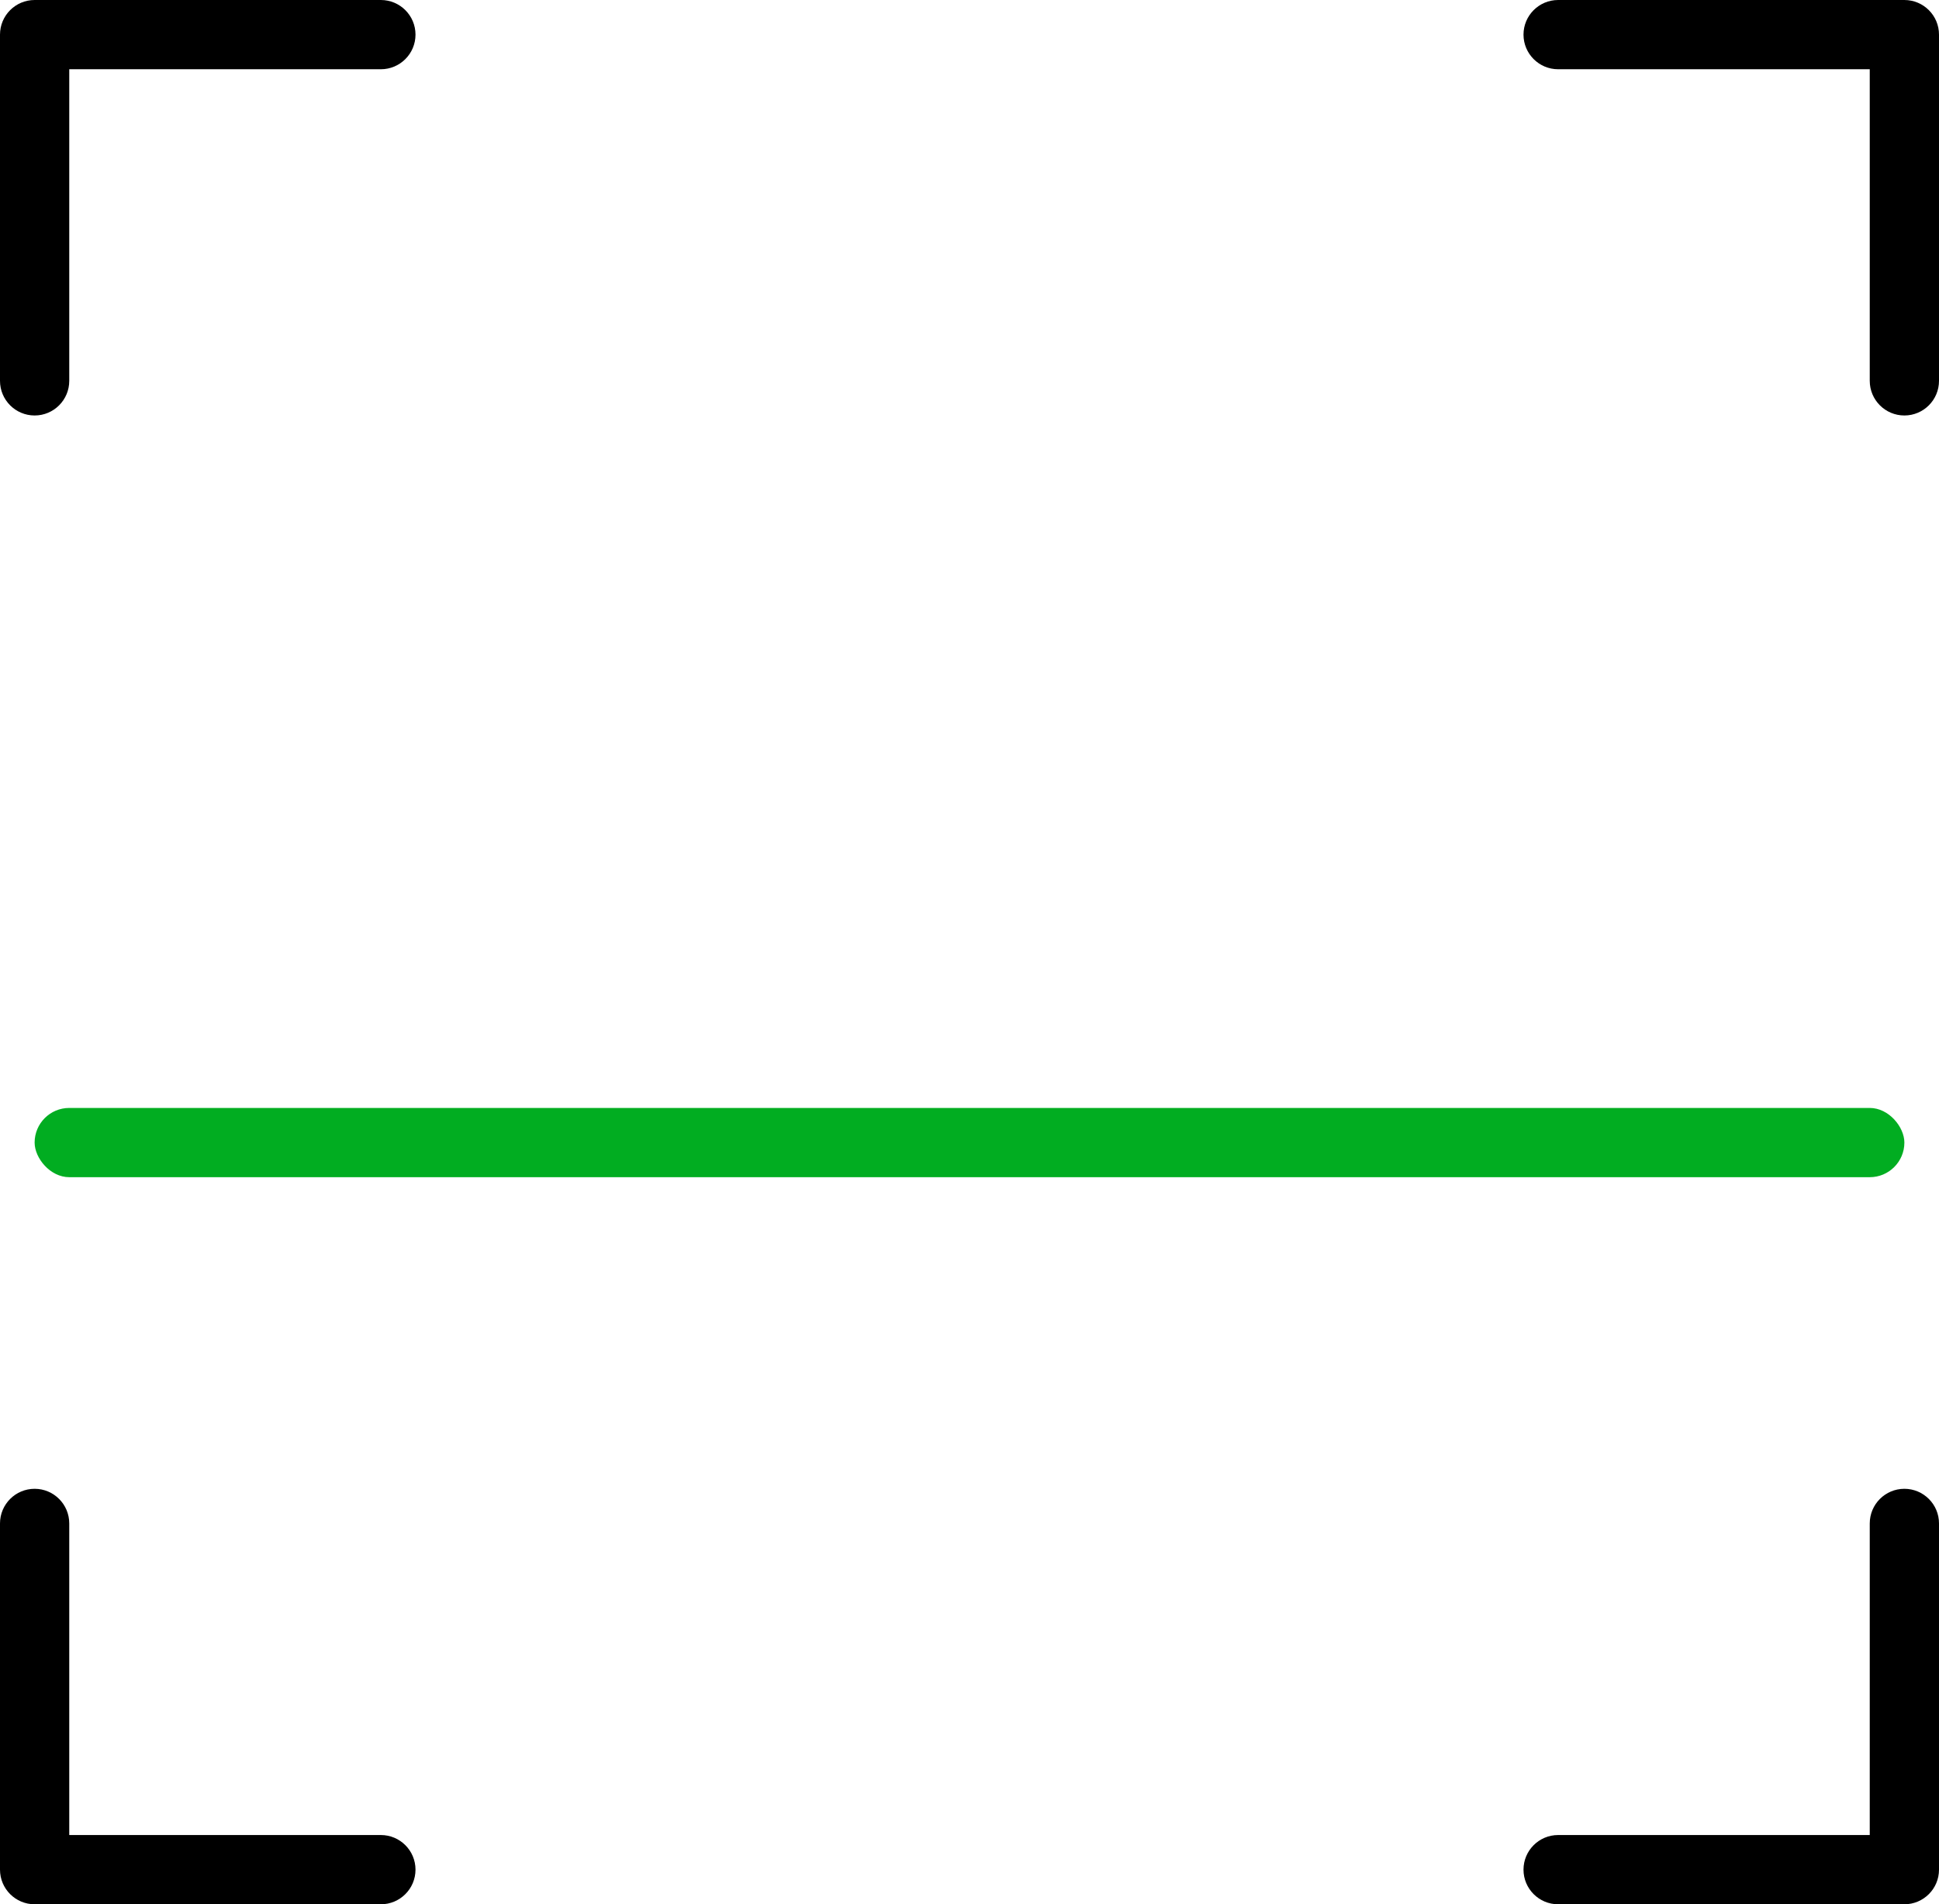
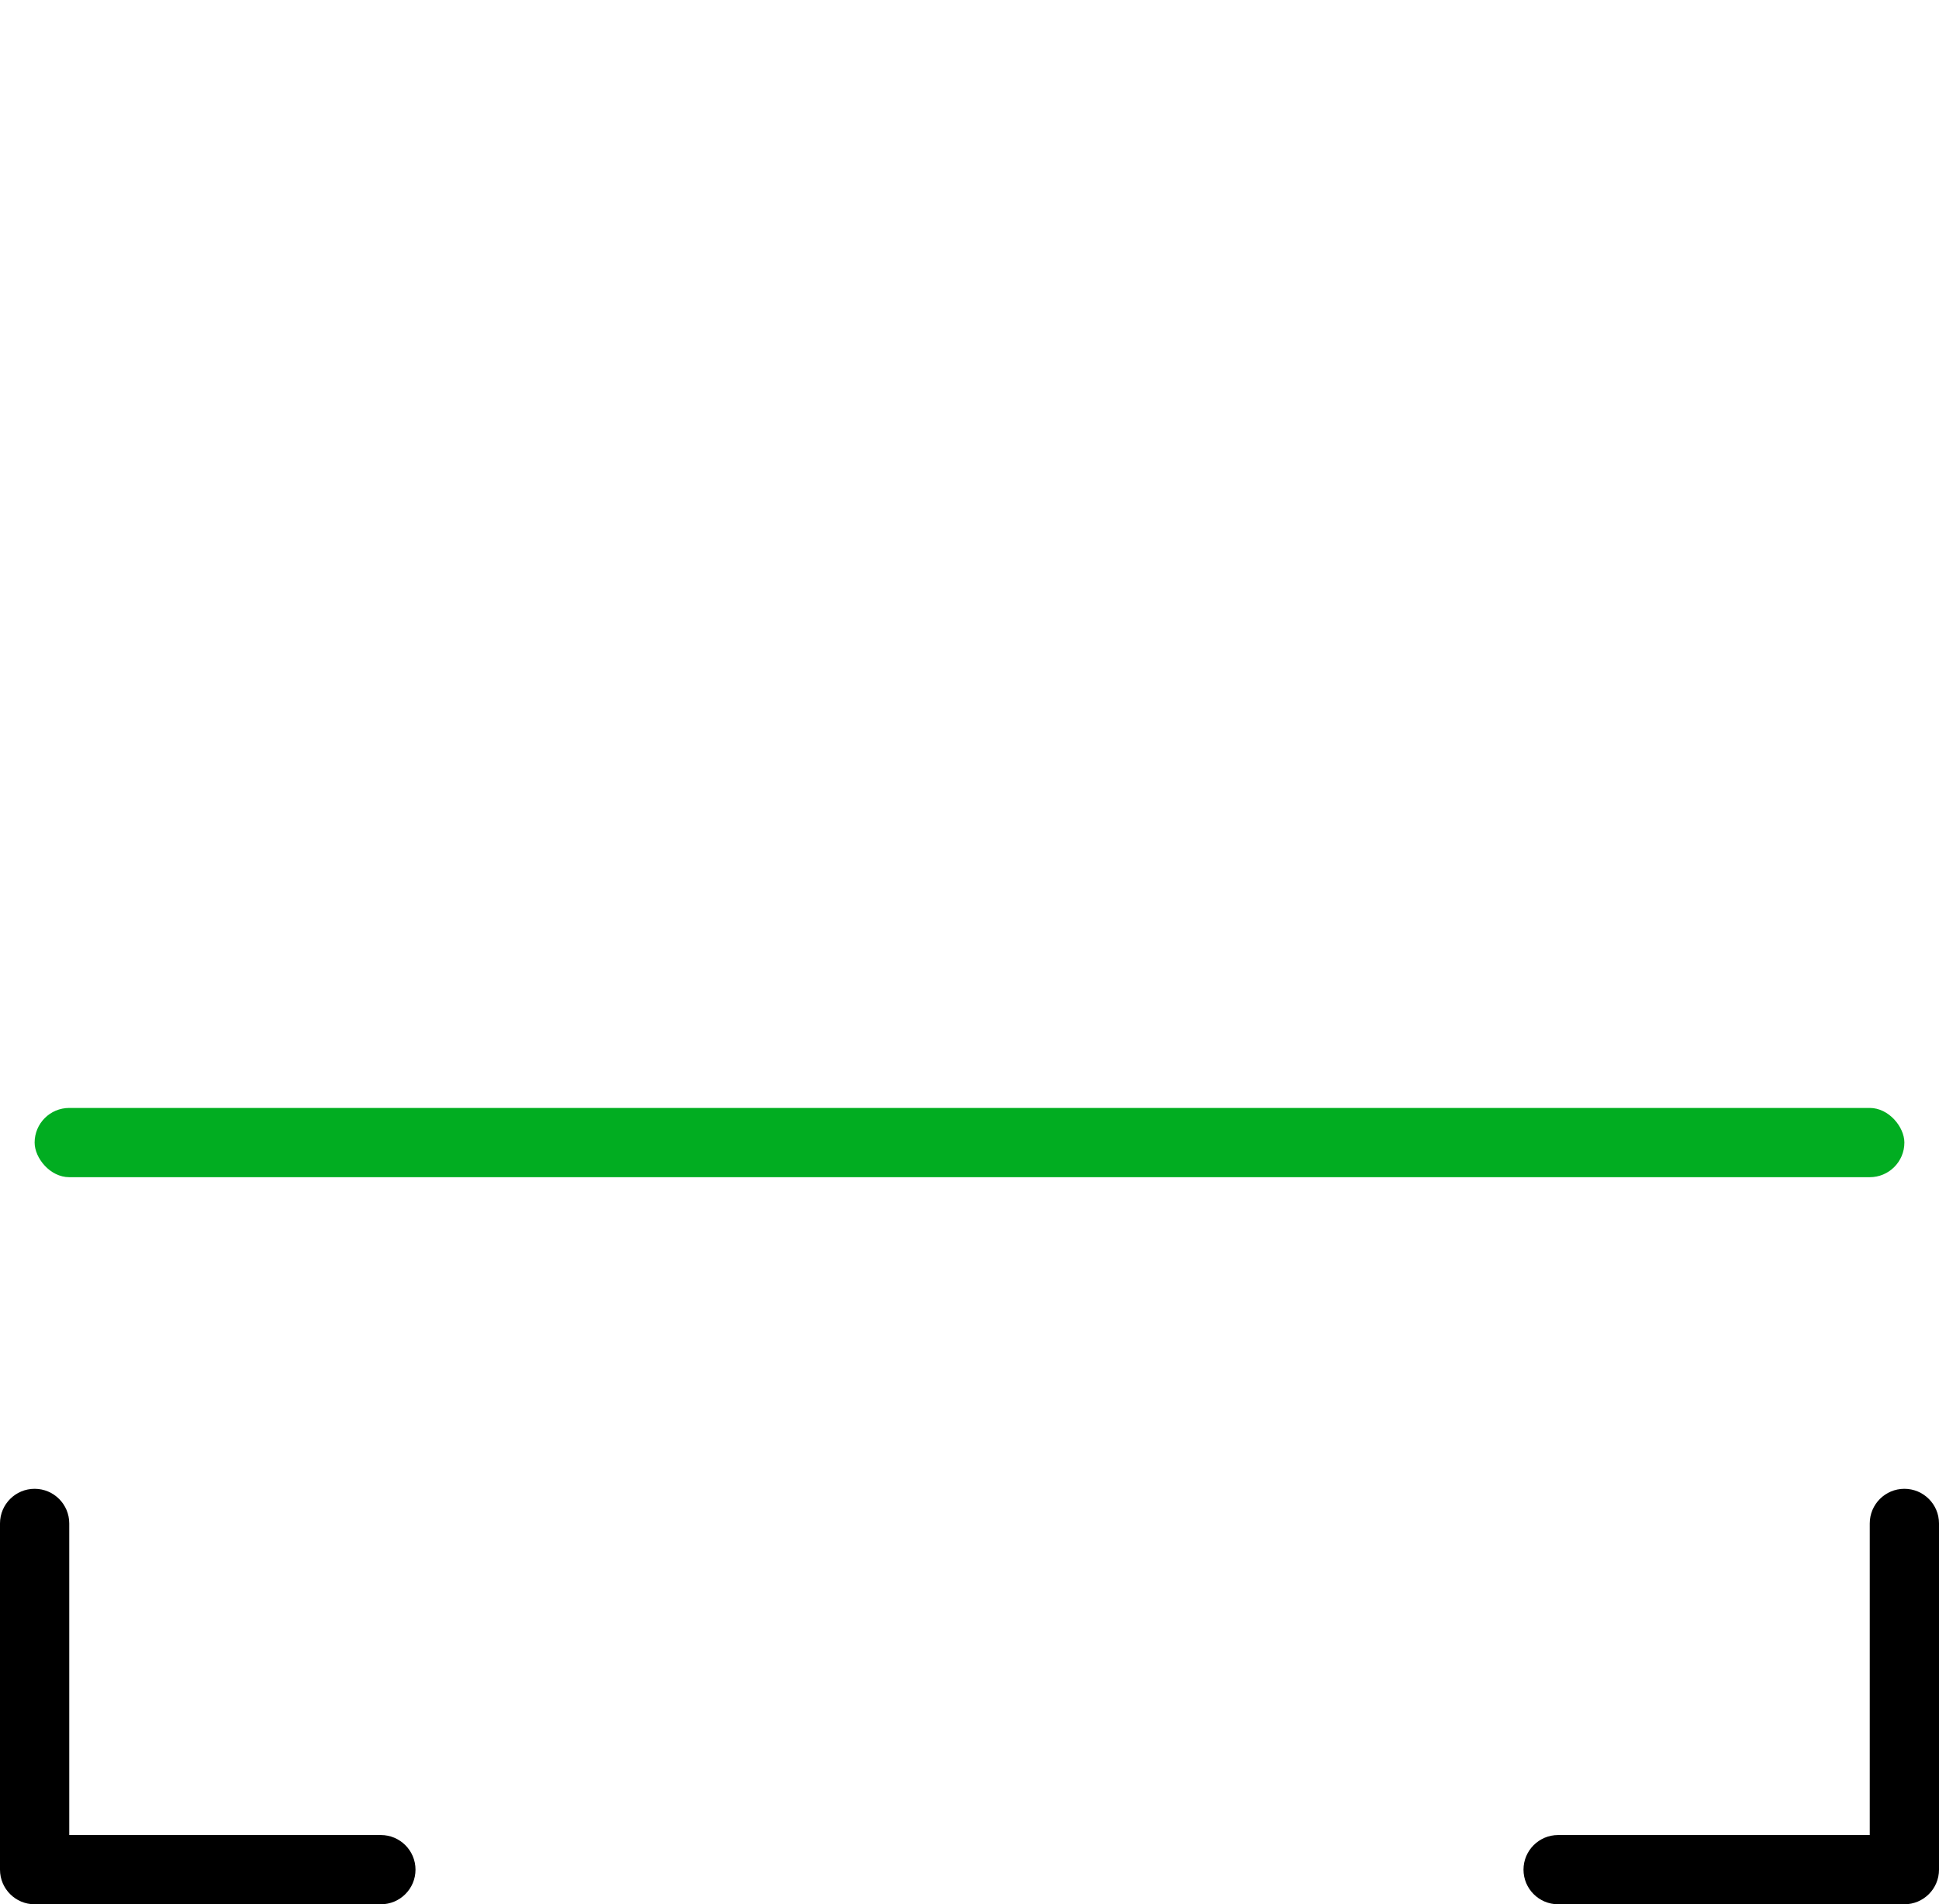
<svg xmlns="http://www.w3.org/2000/svg" width="56" height="55" viewBox="0 0 56 55" fill="none">
-   <path fill-rule="evenodd" clip-rule="evenodd" d="M1 0C0.448 0 0 0.448 0 1V11C0 11.552 0.448 12 1 12C1.552 12 2 11.552 2 11V2L11 2C11.552 2 12 1.552 12 1C12 0.448 11.552 0 11 0H1Z" fill="black" />
-   <path fill-rule="evenodd" clip-rule="evenodd" d="M56 1C56 0.448 55.552 -1.95703e-08 55 -4.37114e-08L45 -4.80825e-07C44.448 -5.04966e-07 44 0.448 44 1C44 1.552 44.448 2 45 2L54 2L54 11C54 11.552 54.448 12 55 12C55.552 12 56 11.552 56 11L56 1Z" fill="black" />
  <path fill-rule="evenodd" clip-rule="evenodd" d="M55 55C55.552 55 56 54.552 56 54L56 44C56 43.448 55.552 43 55 43C54.448 43 54 43.448 54 44L54 53L45 53C44.448 53 44 53.448 44 54C44 54.552 44.448 55 45 55L55 55Z" fill="black" />
  <path fill-rule="evenodd" clip-rule="evenodd" d="M-4.37114e-08 54C-1.95703e-08 54.552 0.448 55 1 55L11 55C11.552 55 12 54.552 12 54C12 53.448 11.552 53 11 53L2 53L2 44C2 43.448 1.552 43 1 43C0.448 43 -5.04966e-07 43.448 -4.80825e-07 44L-4.37114e-08 54Z" fill="black" />
  <rect x="1" y="32" width="54" height="2" rx="1" fill="#01AD21" />
</svg>